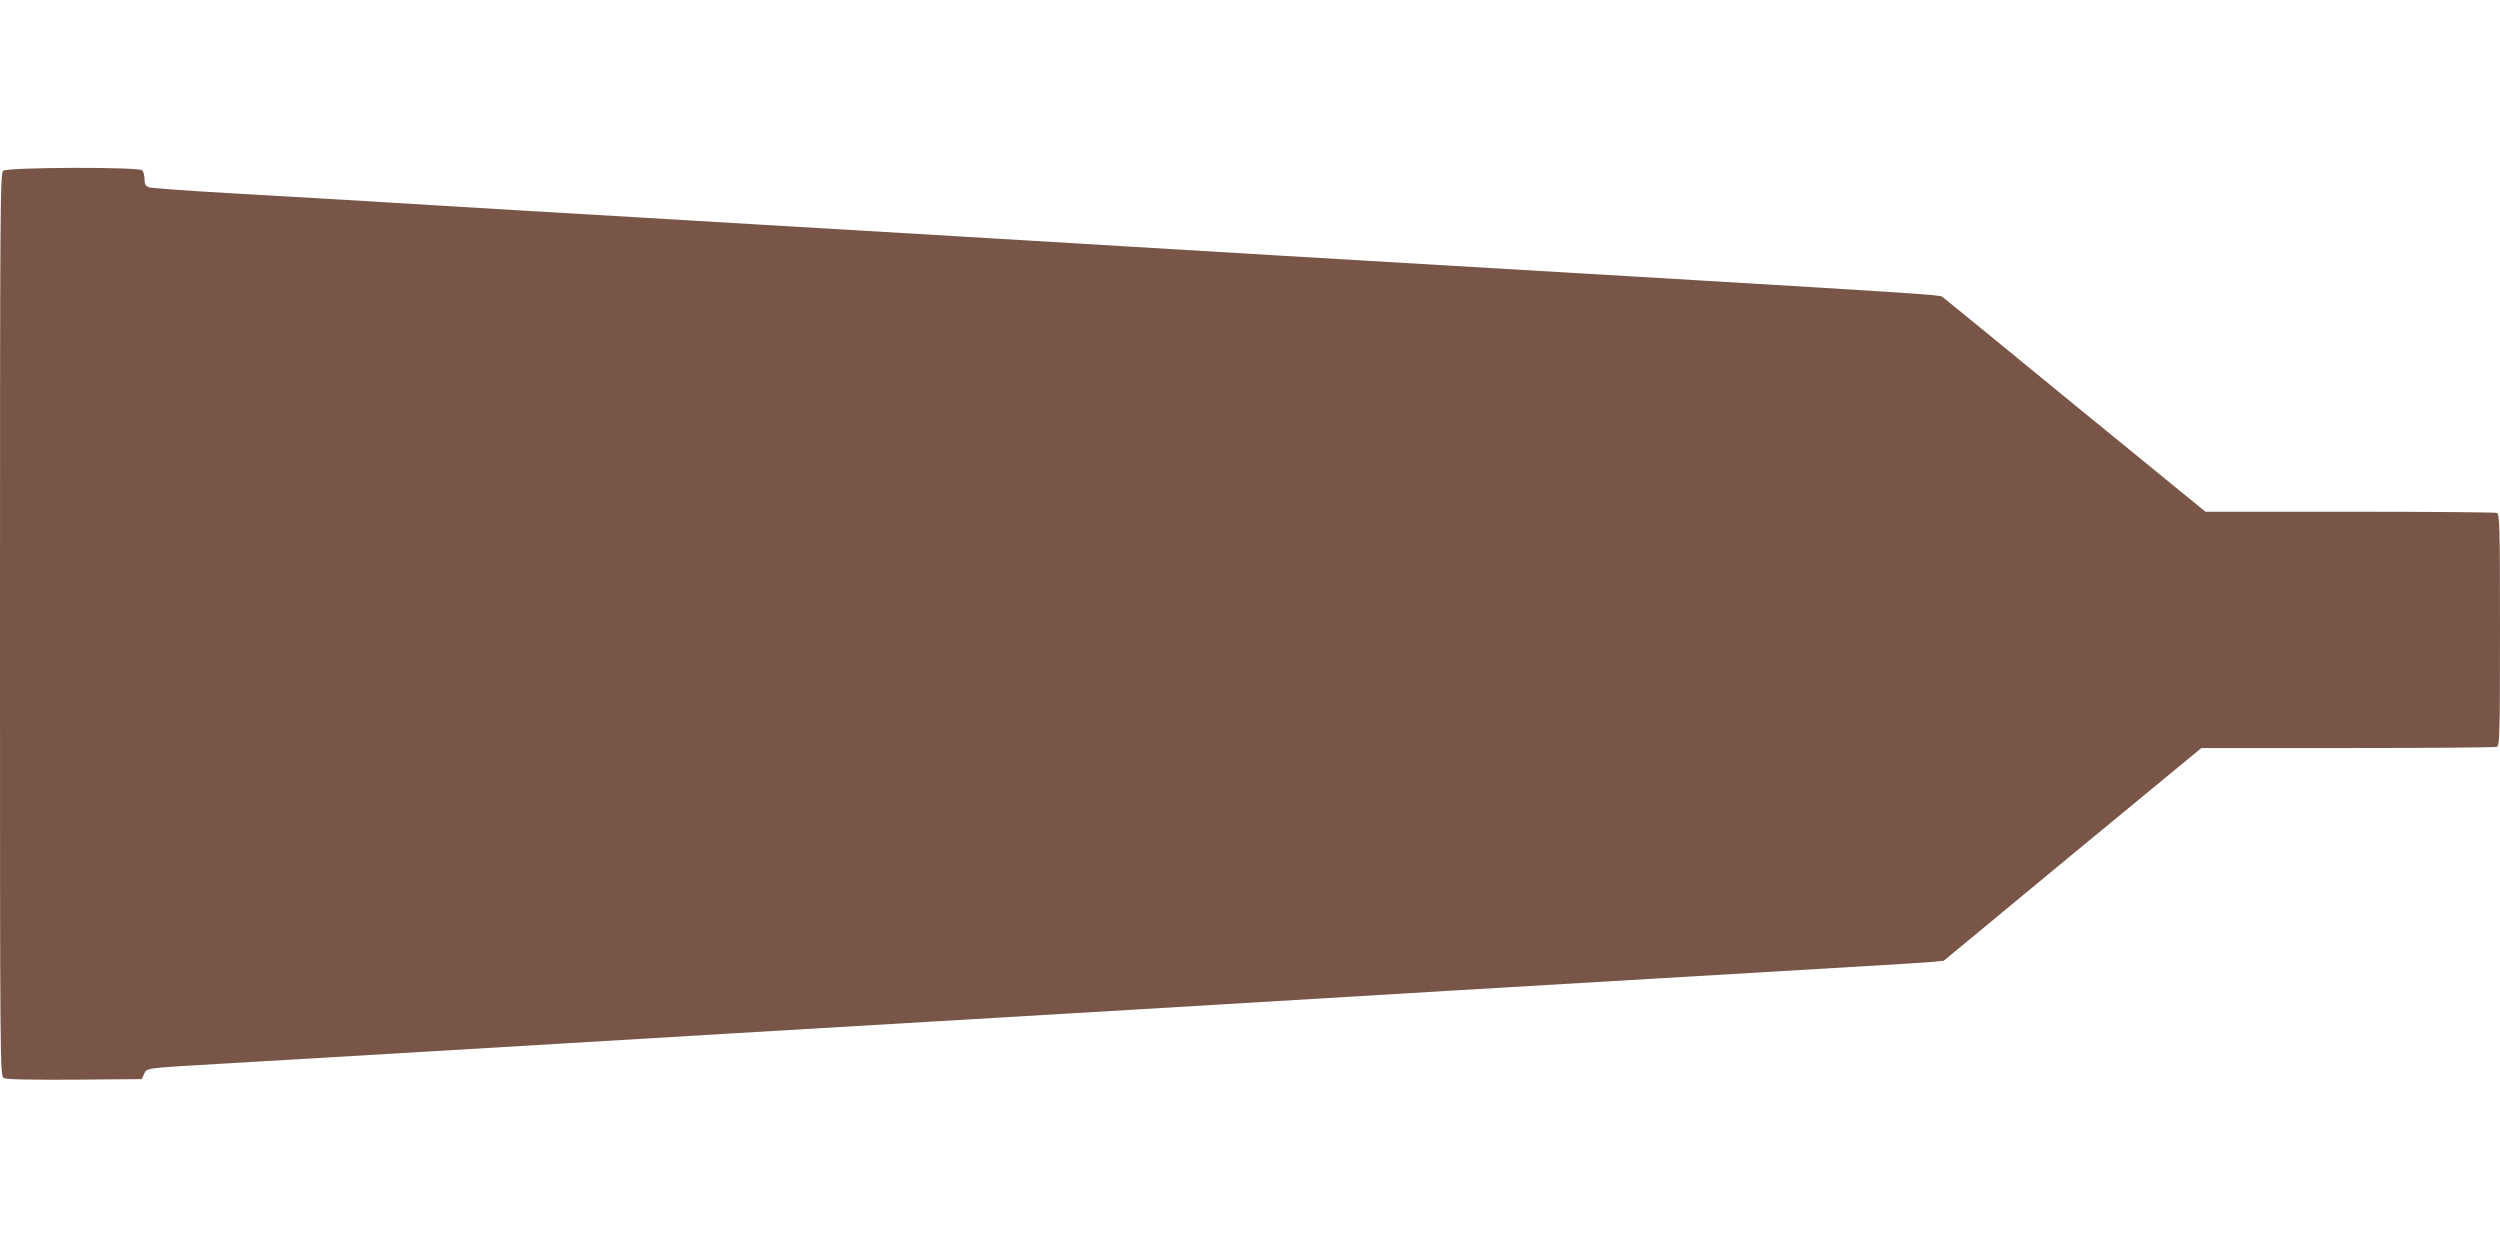
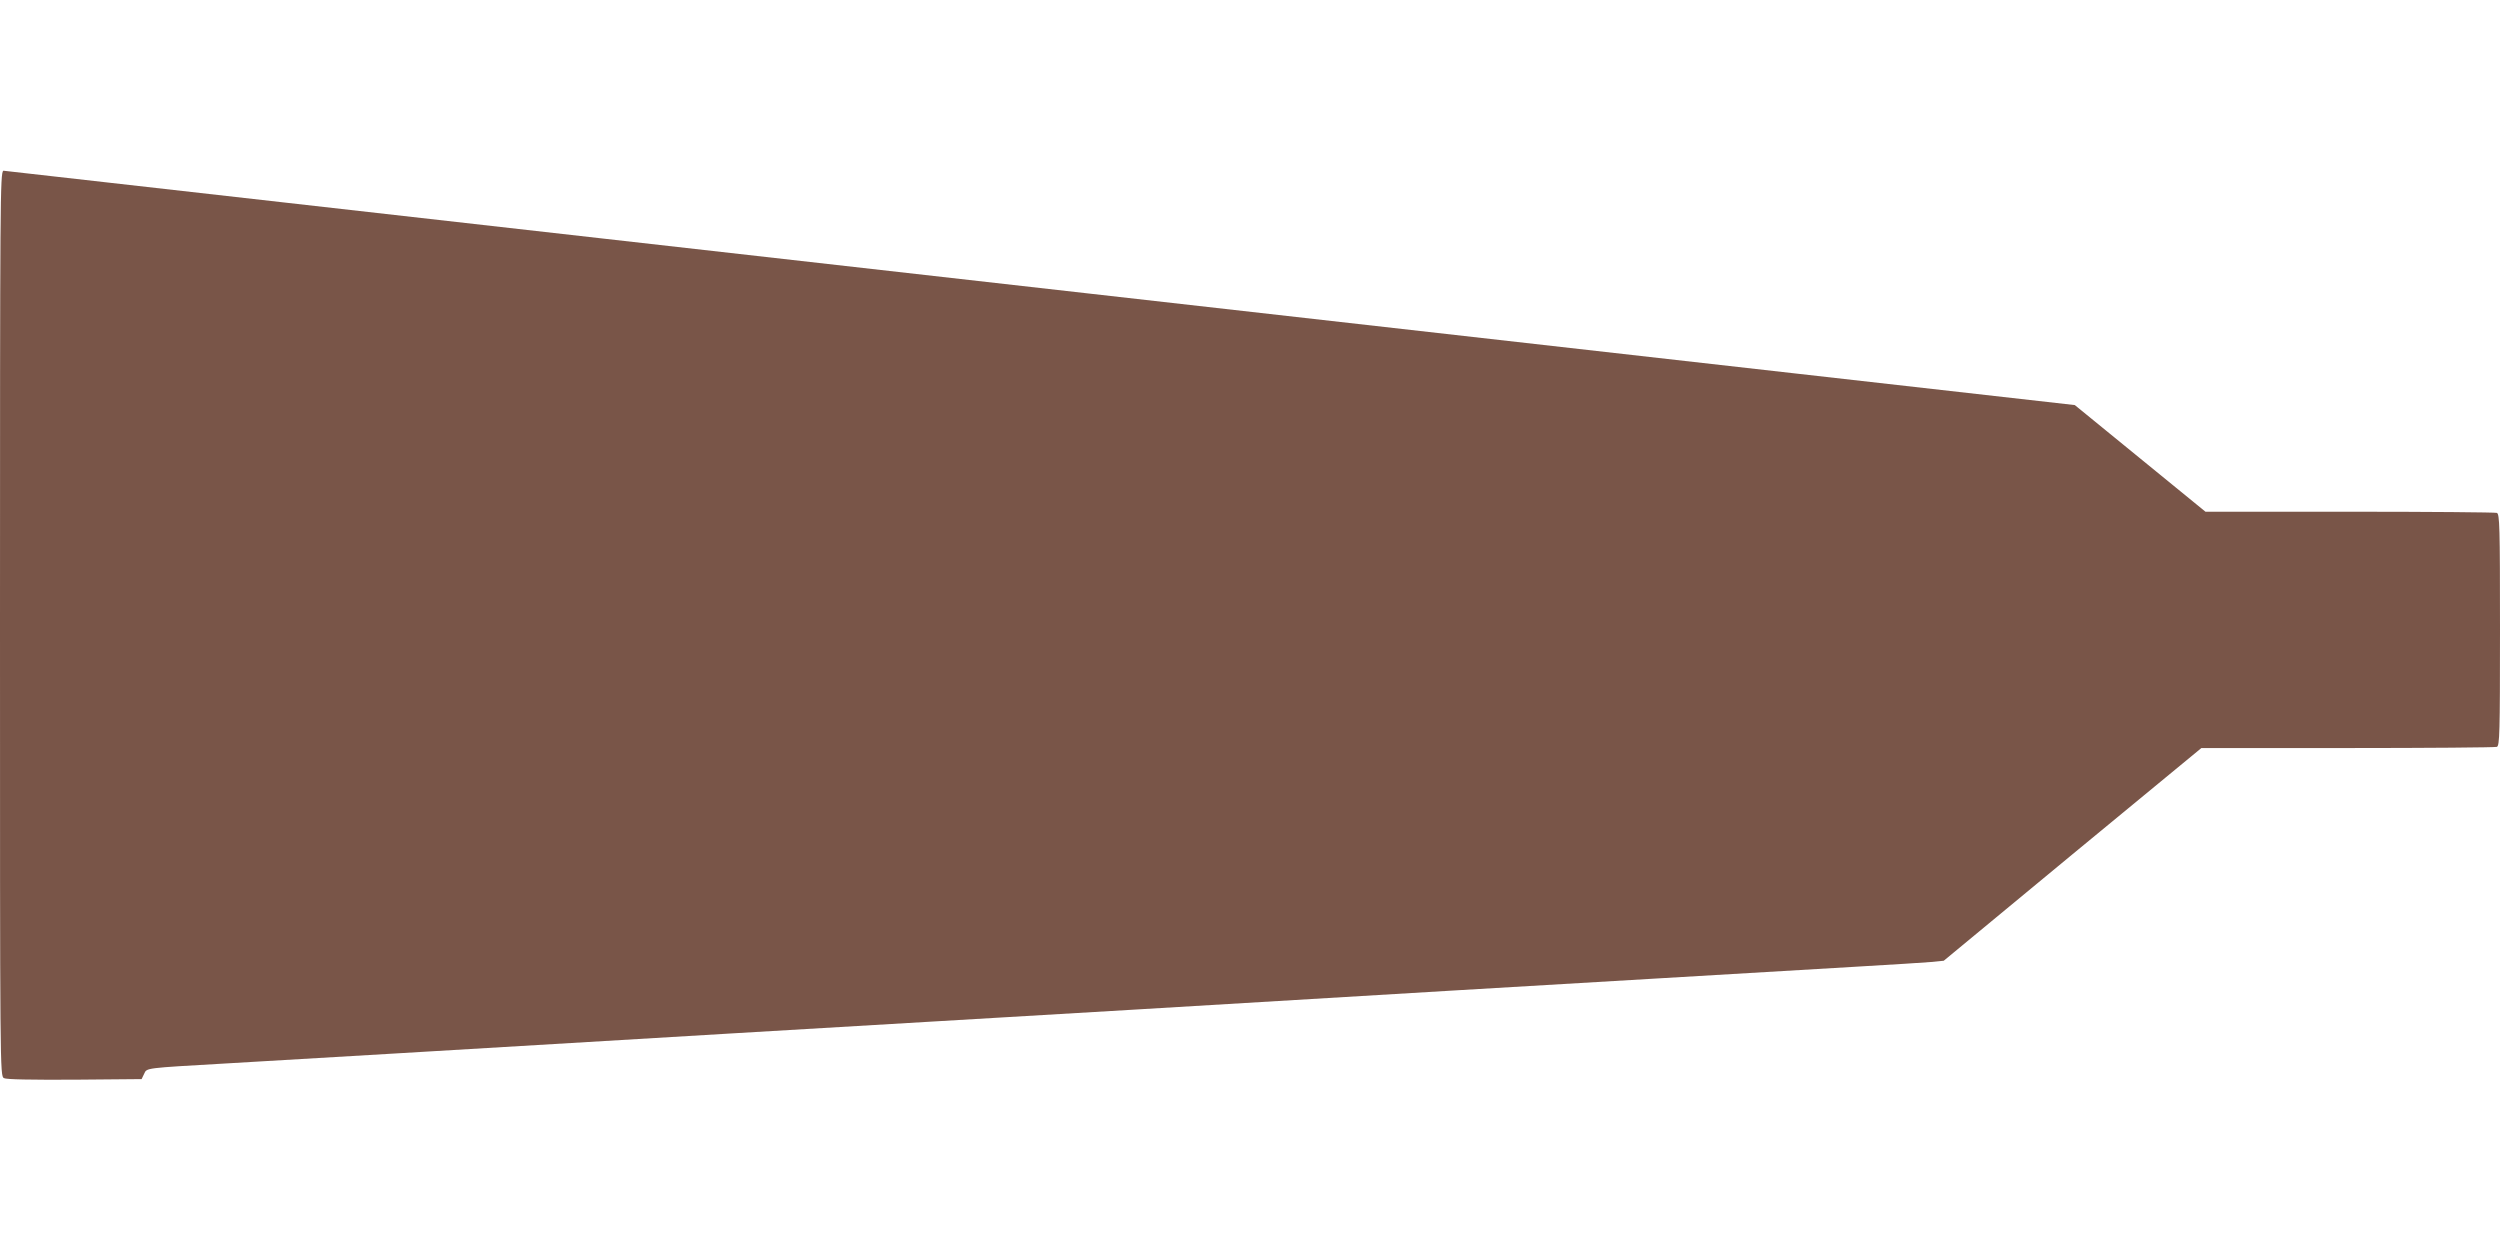
<svg xmlns="http://www.w3.org/2000/svg" version="1.0" width="1280pt" height="640pt" viewBox="0 0 1280 640" preserveAspectRatio="xMidYMid meet">
  <g transform="translate(0,640) scale(0.1,-0.1)" fill="#795548" stroke="none">
-     <path d="M17 5526 c-16 -13 -17 -135 -17 -2324 0 -2285 0 -2311 20 -2322 12 -7 137 -9 362 -8 l343 3 13 27 c14 31 2 29 417 53 280 16 1404 83 1940 115 182 11 483 29 670 40 187 11 644 38 1015 60 371 22 828 49 1015 60 187 11 563 34 835 50 272 16 648 39 835 50 187 11 644 38 1015 60 371 22 828 49 1015 60 187 11 366 22 398 25 l59 6 659 545 660 544 749 0 c411 0 755 3 764 6 14 6 16 68 16 599 0 531 -2 593 -16 599 -9 3 -348 6 -754 6 l-738 0 -669 546 c-367 301 -673 551 -679 555 -11 9 -166 19 -1254 84 -766 45 -1769 105 -2115 125 -187 11 -563 34 -835 50 -272 16 -648 39 -835 50 -187 11 -644 38 -1015 60 -371 22 -904 54 -1185 70 -280 17 -652 39 -825 50 -173 10 -490 29 -705 41 -214 12 -400 26 -412 30 -18 7 -23 16 -23 42 0 18 -5 38 -12 45 -18 18 -686 16 -711 -2z" />
+     <path d="M17 5526 c-16 -13 -17 -135 -17 -2324 0 -2285 0 -2311 20 -2322 12 -7 137 -9 362 -8 l343 3 13 27 c14 31 2 29 417 53 280 16 1404 83 1940 115 182 11 483 29 670 40 187 11 644 38 1015 60 371 22 828 49 1015 60 187 11 563 34 835 50 272 16 648 39 835 50 187 11 644 38 1015 60 371 22 828 49 1015 60 187 11 366 22 398 25 l59 6 659 545 660 544 749 0 c411 0 755 3 764 6 14 6 16 68 16 599 0 531 -2 593 -16 599 -9 3 -348 6 -754 6 l-738 0 -669 546 z" />
  </g>
</svg>